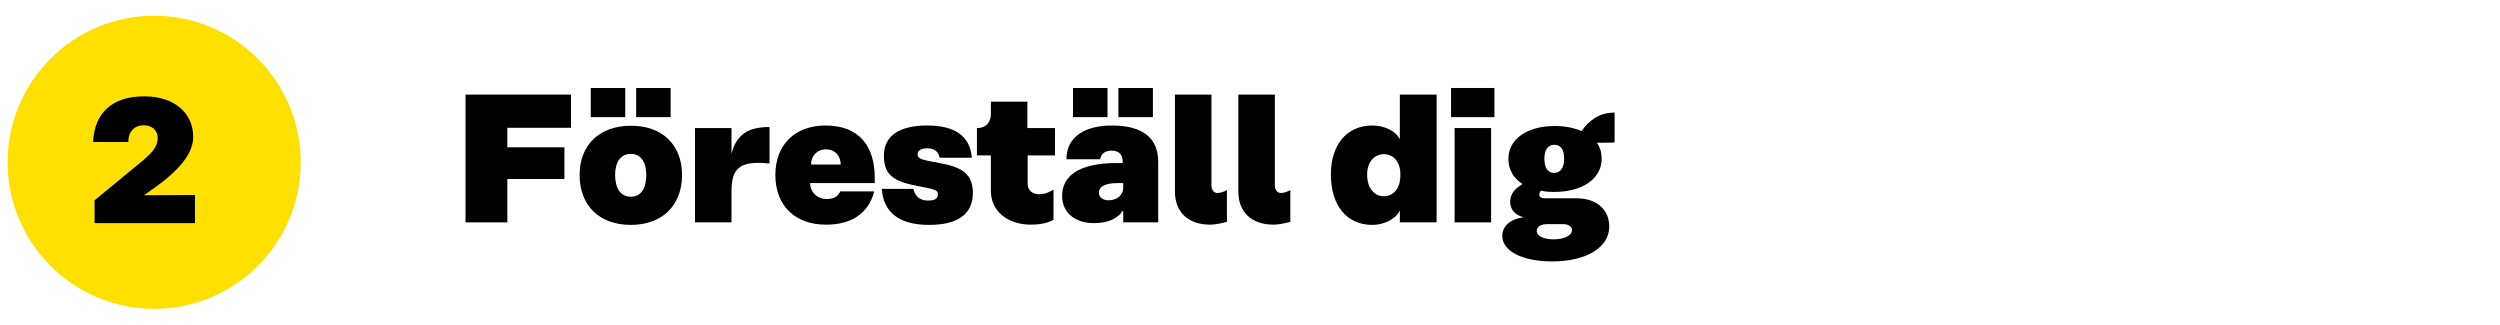
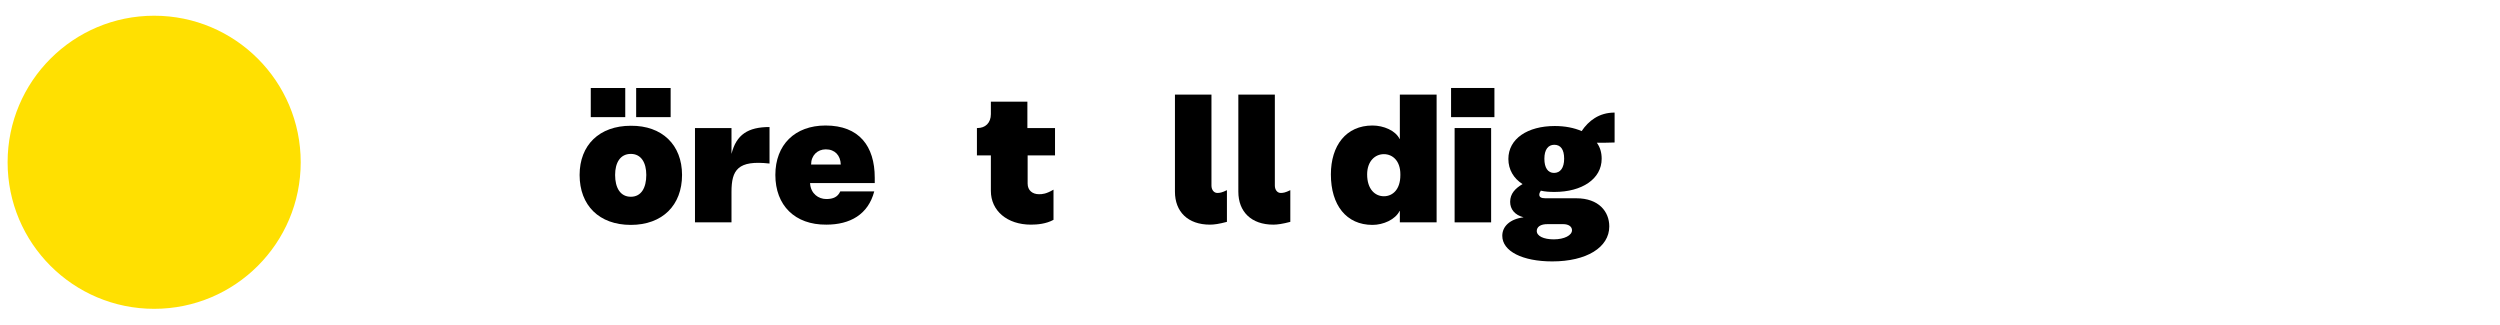
<svg xmlns="http://www.w3.org/2000/svg" version="1.1" id="Layer_1" x="0px" y="0px" viewBox="0 0 986 128" style="enable-background:new 0 0 986 128;" xml:space="preserve">
  <style type="text/css">
	.st0{fill:#FFE001;}
	.st1{fill:none;}
	.st2{enable-background:new    ;}
</style>
  <circle class="st0" cx="60.8" cy="64" r="57.8" />
  <g>
-     <path d="M76.9,76.9V88H37.3v-9l17.5-14.4c5.5-4.5,7.4-6.8,7.4-10.2c0-3-2.3-5-5.5-5c-3.4,0-6.1,2.2-6.1,6.6H36.7   c0.6-11.6,7.6-18,20.2-18c12,0,19.3,6.7,19.3,16c0,7.6-7.4,14.8-18,22l-1.4,1L76.9,76.9L76.9,76.9z" />
-   </g>
-   <rect x="178.9" y="37.3" class="st1" width="522" height="92" />
+     </g>
  <g class="st2">
-     <path d="M200.1,50.4v7.7h22.5v12.5h-22.5v17.1h-16.5V37.3h41.6v13.1H200.1z" />
    <path d="M269,69c0,12-7.8,19.7-20.2,19.7c-12.5,0-20.2-7.7-20.2-19.7c0-11.8,7.8-19.4,20.2-19.4C261.2,49.5,269,57.2,269,69z    M233,34.7h13.6v11.5H233V34.7z M242.6,69c0,5,2,8.6,6.2,8.6c4.1,0,6.1-3.5,6.1-8.6c0-4.8-2-8.3-6.1-8.3   C244.6,60.7,242.6,64.2,242.6,69z M250.9,34.7h13.6v11.5h-13.6V34.7z" />
    <path d="M303.5,50.1v14.4c-12.5-1.4-15,2.5-15,11.2v12h-14.4V50.5h14.4v10.2C290.4,53.1,295,50.1,303.5,50.1z" />
    <path d="M305.8,69c0-11.9,7.7-19.5,19.8-19.5c13.2,0,19.4,8.1,19.4,20.6v2.1h-25.5v0.2c0.3,4,3.3,6.1,6.4,6.1c2.7,0,4.5-0.8,5.5-3   h13.4c-2.4,9.1-9.5,13.1-18.9,13.1C313.5,88.7,305.8,81,305.8,69z M331.6,64.9c-0.1-3.6-2.3-6-5.9-6c-3.3,0-5.8,2.4-5.8,6H331.6z" />
-     <path d="M365.7,58.5c-2.5,0-3.8,0.9-3.8,2.4c0,1.7,1.7,2.1,6.5,3c9,1.6,15.3,3.2,15.3,12.2c0,8.4-6,12.6-17.3,12.6   c-11.7,0-18-4.9-18.6-14.2h12.4c0.9,3.5,3.2,4.6,5.8,4.6c2.6,0,3.9-0.7,3.9-2.4s-1-2-7.3-3.2c-9-1.7-14-3.7-14-12   c0-8,6.1-12,17.1-12c11,0,16.9,4.2,17.6,12.7h-12.7C370.2,60,368.7,58.5,365.7,58.5z" />
    <path d="M405.3,61.3v11.1c0,2.7,1.9,4.2,4.5,4.2c1.3,0,2.8-0.1,5.7-1.8v11.9c-2.9,1.6-6.4,1.9-8.9,1.9c-9.4,0-15.8-5.5-15.8-13.3   v-14h-5.5V50.5h0.2c3.1,0,5.3-2,5.3-5.5v-4.9h14.4v10.4h10.9v10.8H405.3z" />
-     <path d="M456.8,63.9v23.8H443v-4.4h-0.4c-0.6,1.2-3.5,4.7-11.2,4.7c-7.2,0-12.5-4-12.5-10.7c0-7.3,5.6-13,21.7-13h2.2v-0.6   c0-2.8-1.6-4.3-4.4-4.3c-2.7,0-4.2,1.4-4.5,3.4h-13.3c0-9.1,7.7-13.3,17.9-13.3C450.8,49.5,456.8,54.5,456.8,63.9z M436.8,46.2   h-13.6V34.7h13.6V46.2z M443,73.9v-1.7h-2.1c-5.8,0-7.5,1.8-7.5,3.8c0,1.8,1.6,3,3.8,3C440.5,79,443,77,443,73.9z M454.7,46.2   h-13.6V34.7h13.6V46.2z" />
    <path d="M477.2,88.6c-8.7,0-13.8-5.1-13.8-13V37.3h14.4v35.9c0,1.7,1,2.9,2.3,2.9c0.9,0,1.8-0.1,3.8-1.1v12.5   C480.9,88.3,478.9,88.6,477.2,88.6z" />
    <path d="M502.2,88.6c-8.7,0-13.8-5.1-13.8-13V37.3h14.4v35.9c0,1.7,1,2.9,2.3,2.9c0.9,0,1.8-0.1,3.8-1.1v12.5   C505.9,88.3,503.8,88.6,502.2,88.6z" />
    <path d="M524.9,68.8c0-11.4,6-19.3,16.4-19.3c4.4,0,9.1,2,10.7,5.3h0.1V37.3h14.5v50.4h-14.5v-4.5h-0.1c-1.7,3.4-6.4,5.5-10.7,5.5   C531,88.7,524.9,80.9,524.9,68.8z M539.2,68.8c0,5.8,3.1,8.6,6.6,8.6c3.5,0,6.5-2.7,6.5-8.3v-0.4c0-5.2-3-7.9-6.5-7.9   C542.3,60.8,539.2,63.6,539.2,68.8z" />
    <path d="M572.3,34.7h17.1v11.5h-17.1V34.7z M573.7,50.5h14.4v37.2h-14.4V50.5z" />
    <path d="M636.7,56.2c-2.4,0.1-4.7,0.1-6.9,0.1c1.3,1.8,1.9,3.9,1.9,6.3c0,8-7.8,13.1-18.6,13.1c-1.9,0-3.7-0.1-5.4-0.5   c-0.4,0.6-0.6,1.1-0.6,1.6c0,0.9,0.7,1.4,2.4,1.4h12.2c8.9,0,13,5.3,13,11.1c0,8.3-9,13.8-22.5,13.8c-11.7,0-19.7-4-19.7-10.1   c0-3.7,3-6.6,8.4-7.3c-3.5-0.9-5.3-3.2-5.3-6.1c0-3.2,2-5.3,4.9-7c-3.5-2.2-5.6-5.7-5.6-9.9c0-8,7.6-13,18.3-13c4,0,7.6,0.7,10.6,2   c2.7-4,6.8-7.3,13-7.3V56.2z M606.1,91.1c0,2,2.7,3.3,6.7,3.3c4.2,0,7.2-1.6,7.2-3.6c0-1.4-1.3-2.4-3.5-2.4h-5.8   C607.4,88.3,606.1,89.6,606.1,91.1z M616.9,62.6c0-3.7-1.4-5.5-3.9-5.5c-2.4,0-3.9,1.9-3.9,5.5c0,3.6,1.4,5.6,3.8,5.6   C615.4,68.2,616.9,66.2,616.9,62.6z" />
  </g>
</svg>